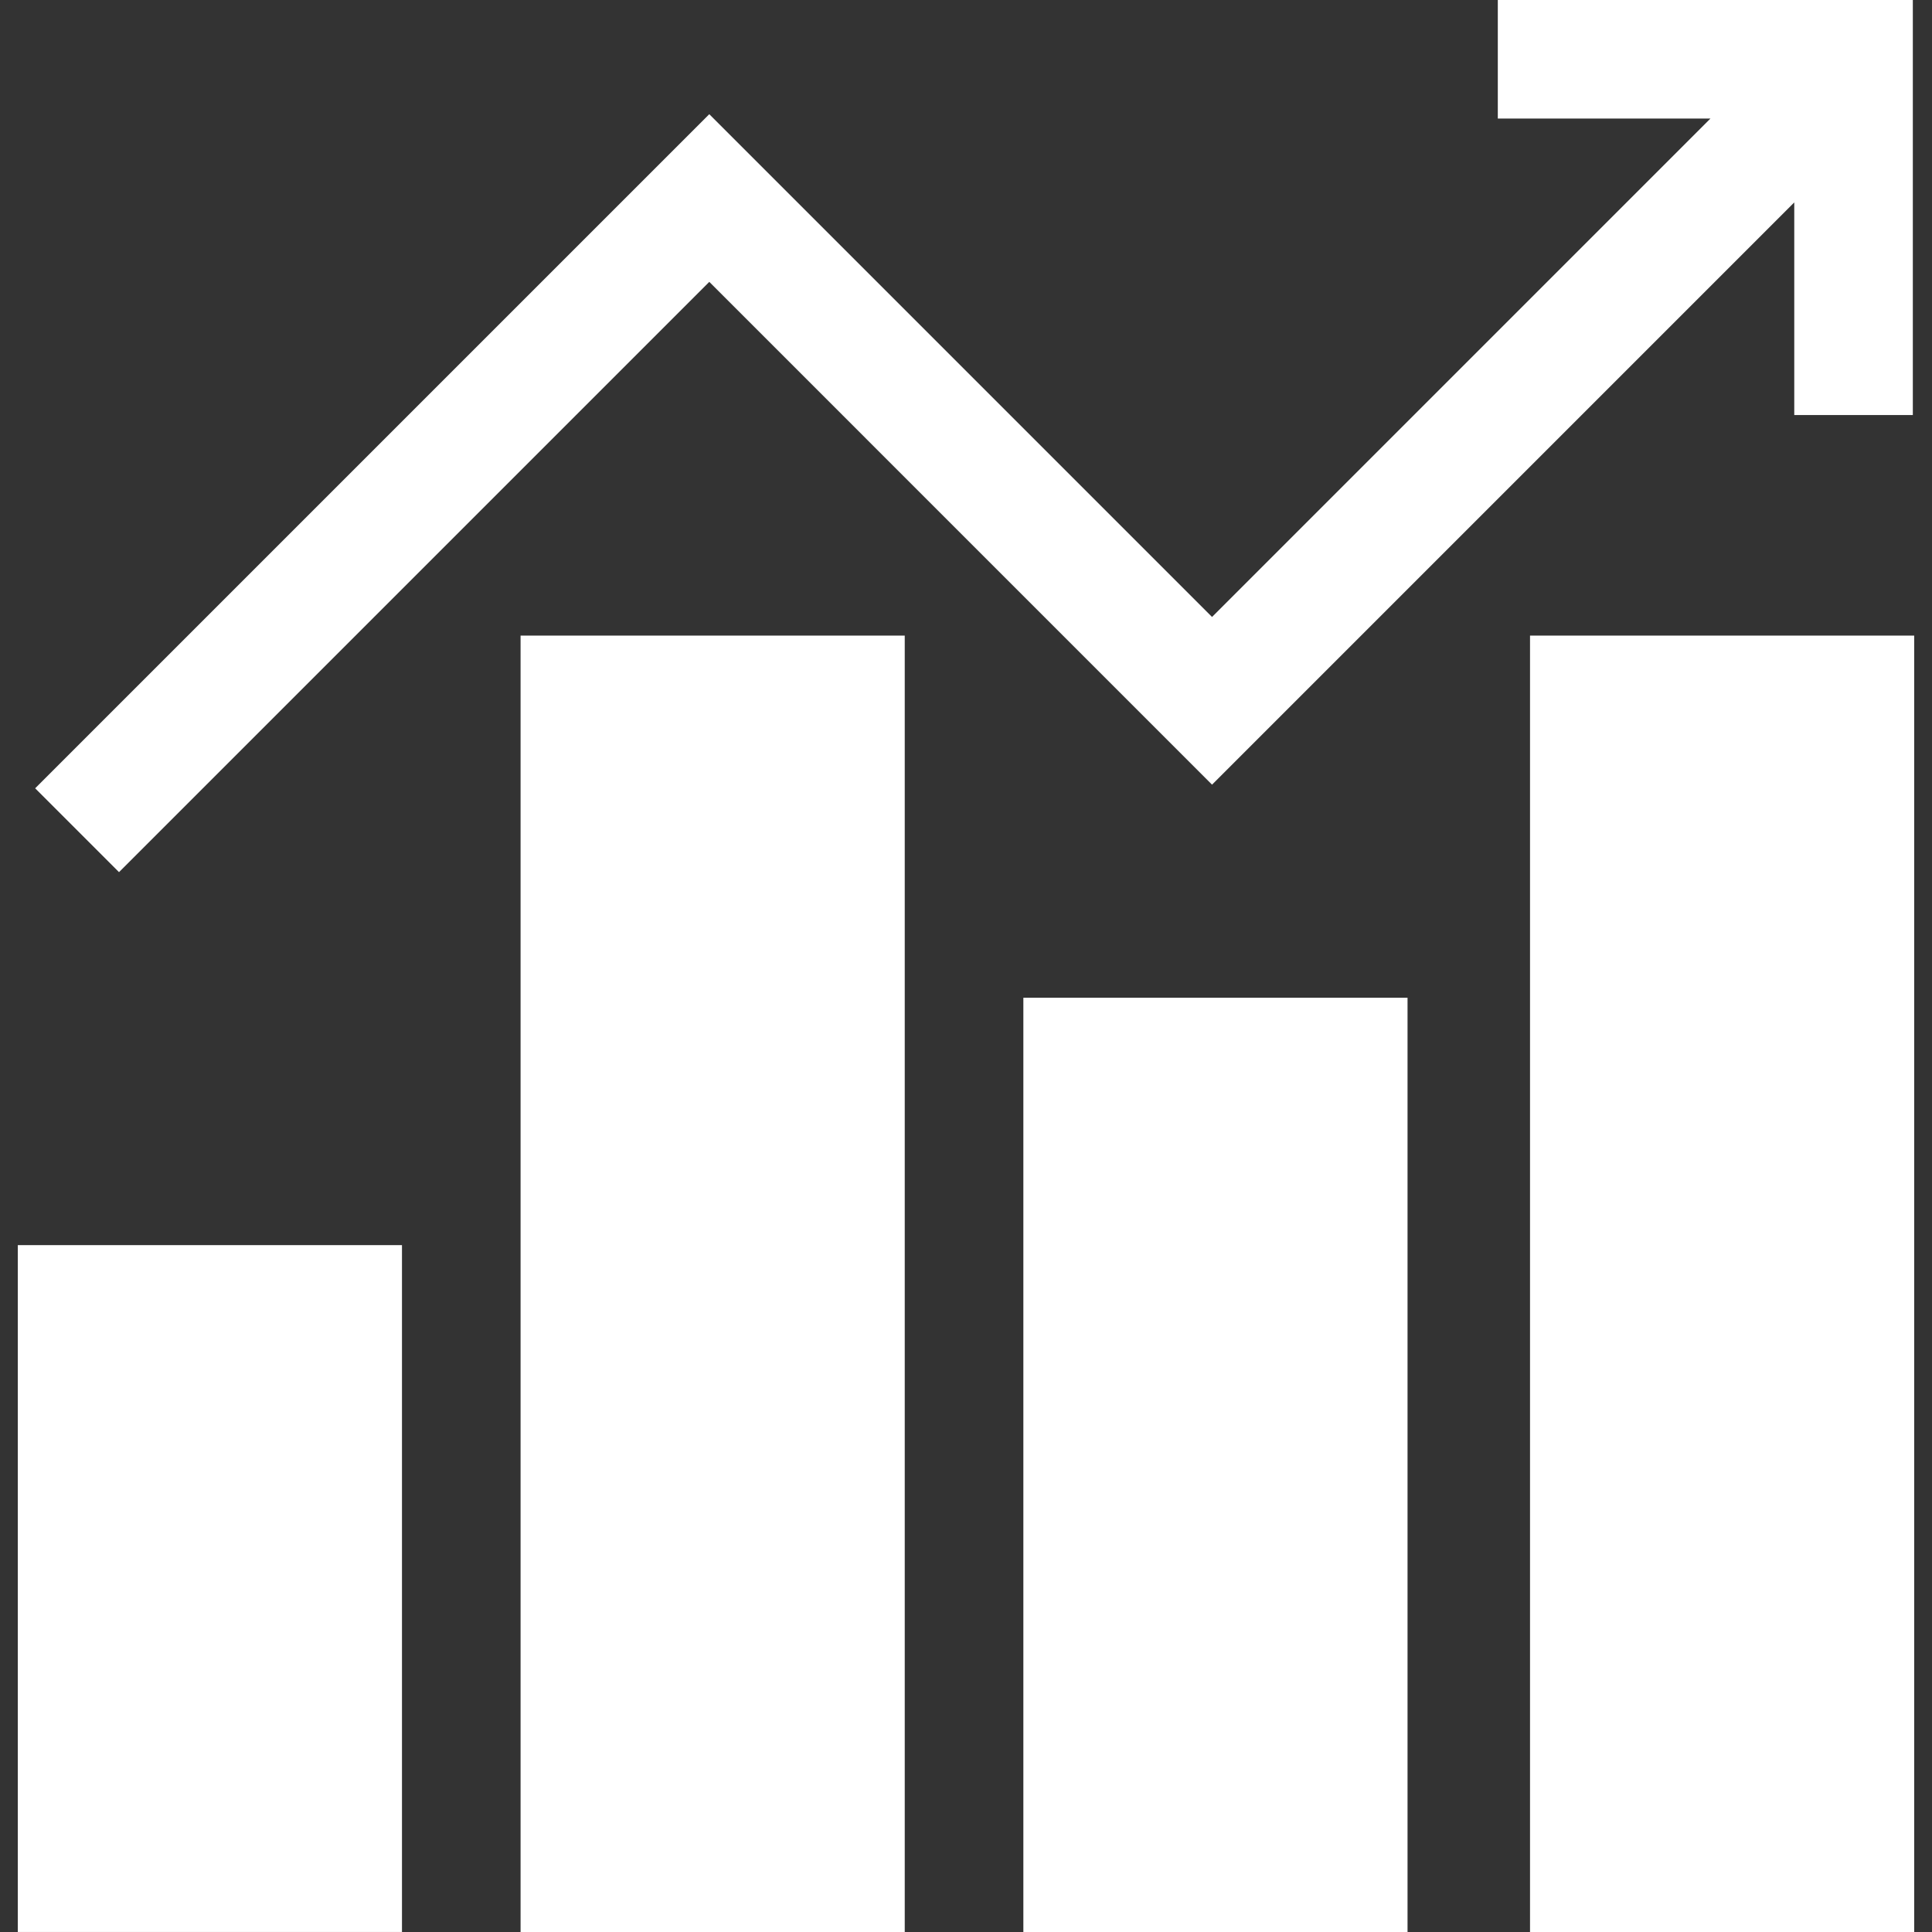
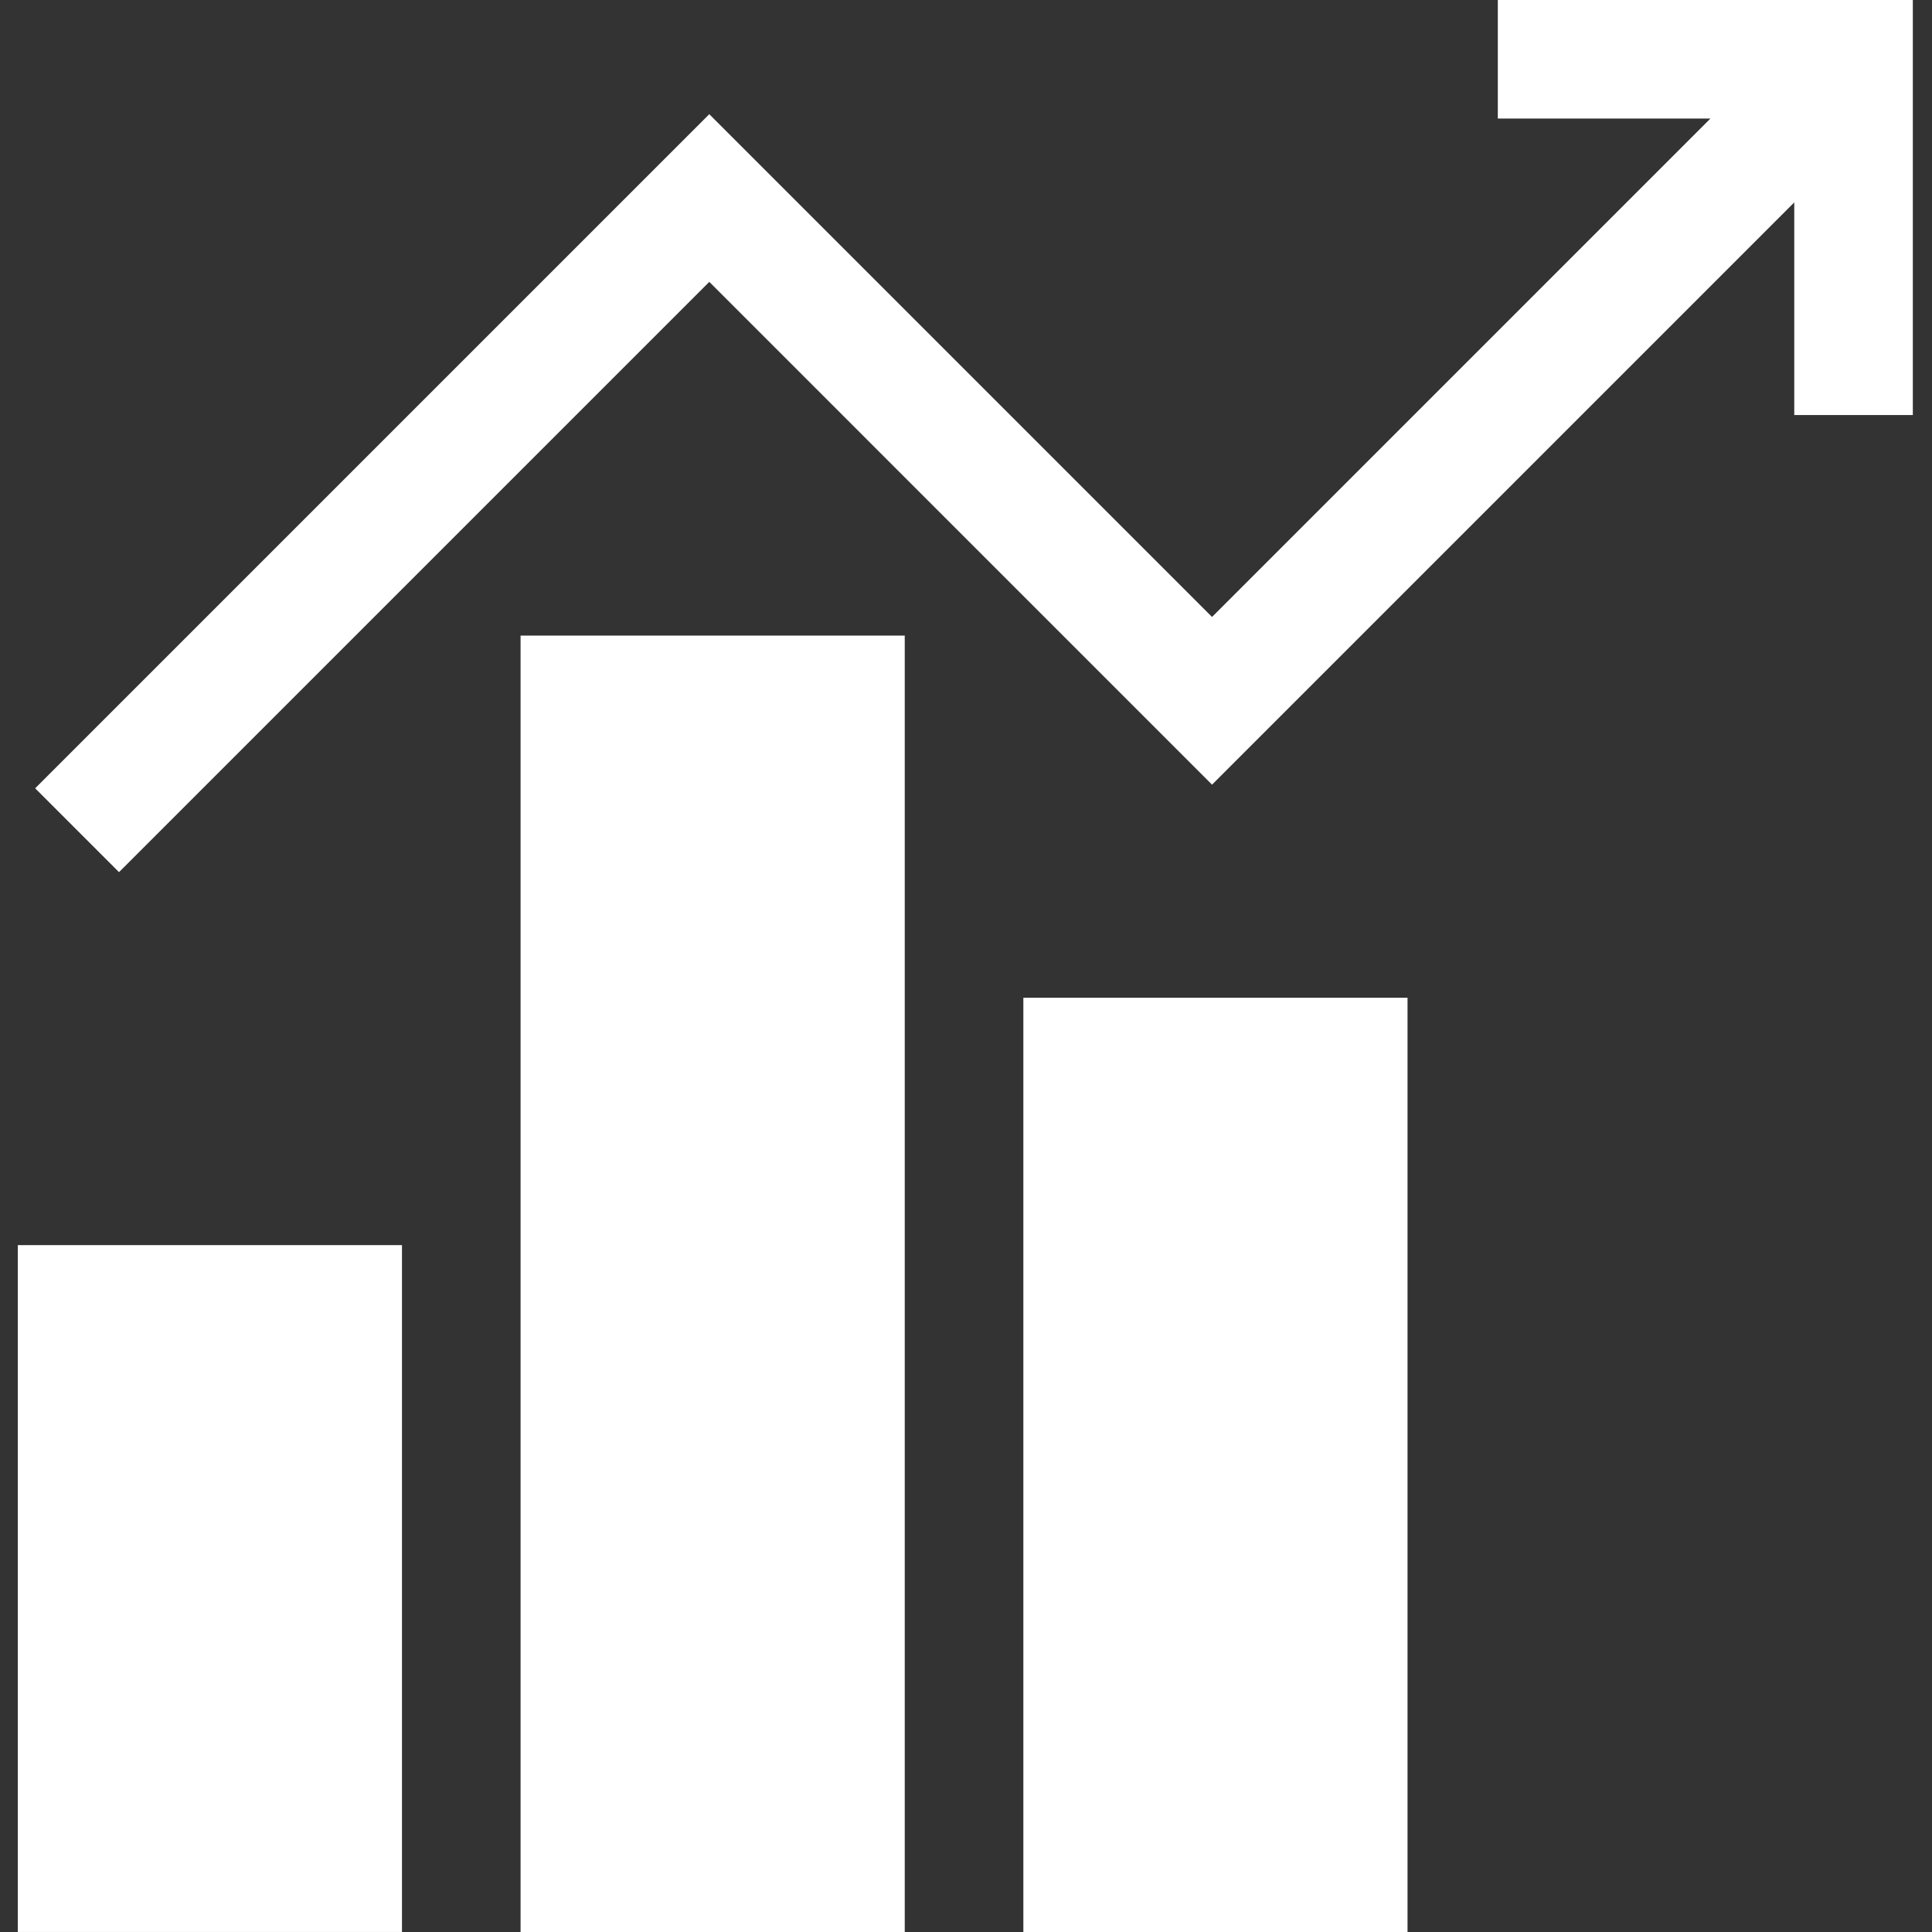
<svg xmlns="http://www.w3.org/2000/svg" width="65" height="65" viewBox="0 0 65 65" fill="none">
  <rect x="0" y="0" width="65" height="65" fill="#333333" stroke="none" />
  <g clip-path="url(#clip0_995_3248)">
    <path d="M50.392 0V3.989H57.545L40.778 20.757L23.863 3.842L1.183 26.521L4.004 29.342L23.863 9.483L40.778 26.399L60.366 6.81V13.963H64.355V0H50.392Z" fill="white" />
    <path d="M13.524 41.891H0.599V64.999H13.524V41.891Z" fill="white" />
    <path d="M30.439 21.384H17.514V65H30.439V21.384Z" fill="white" />
    <path d="M47.355 33.568H34.43V65H47.355V33.568Z" fill="white" />
-     <path d="M64.401 21.384H51.476V65H64.401V21.384Z" fill="white" />
  </g>
  <defs>
    <clipPath id="clip0_995_3248">
      <rect width="65" height="65" fill="white" />
    </clipPath>
  </defs>
</svg>